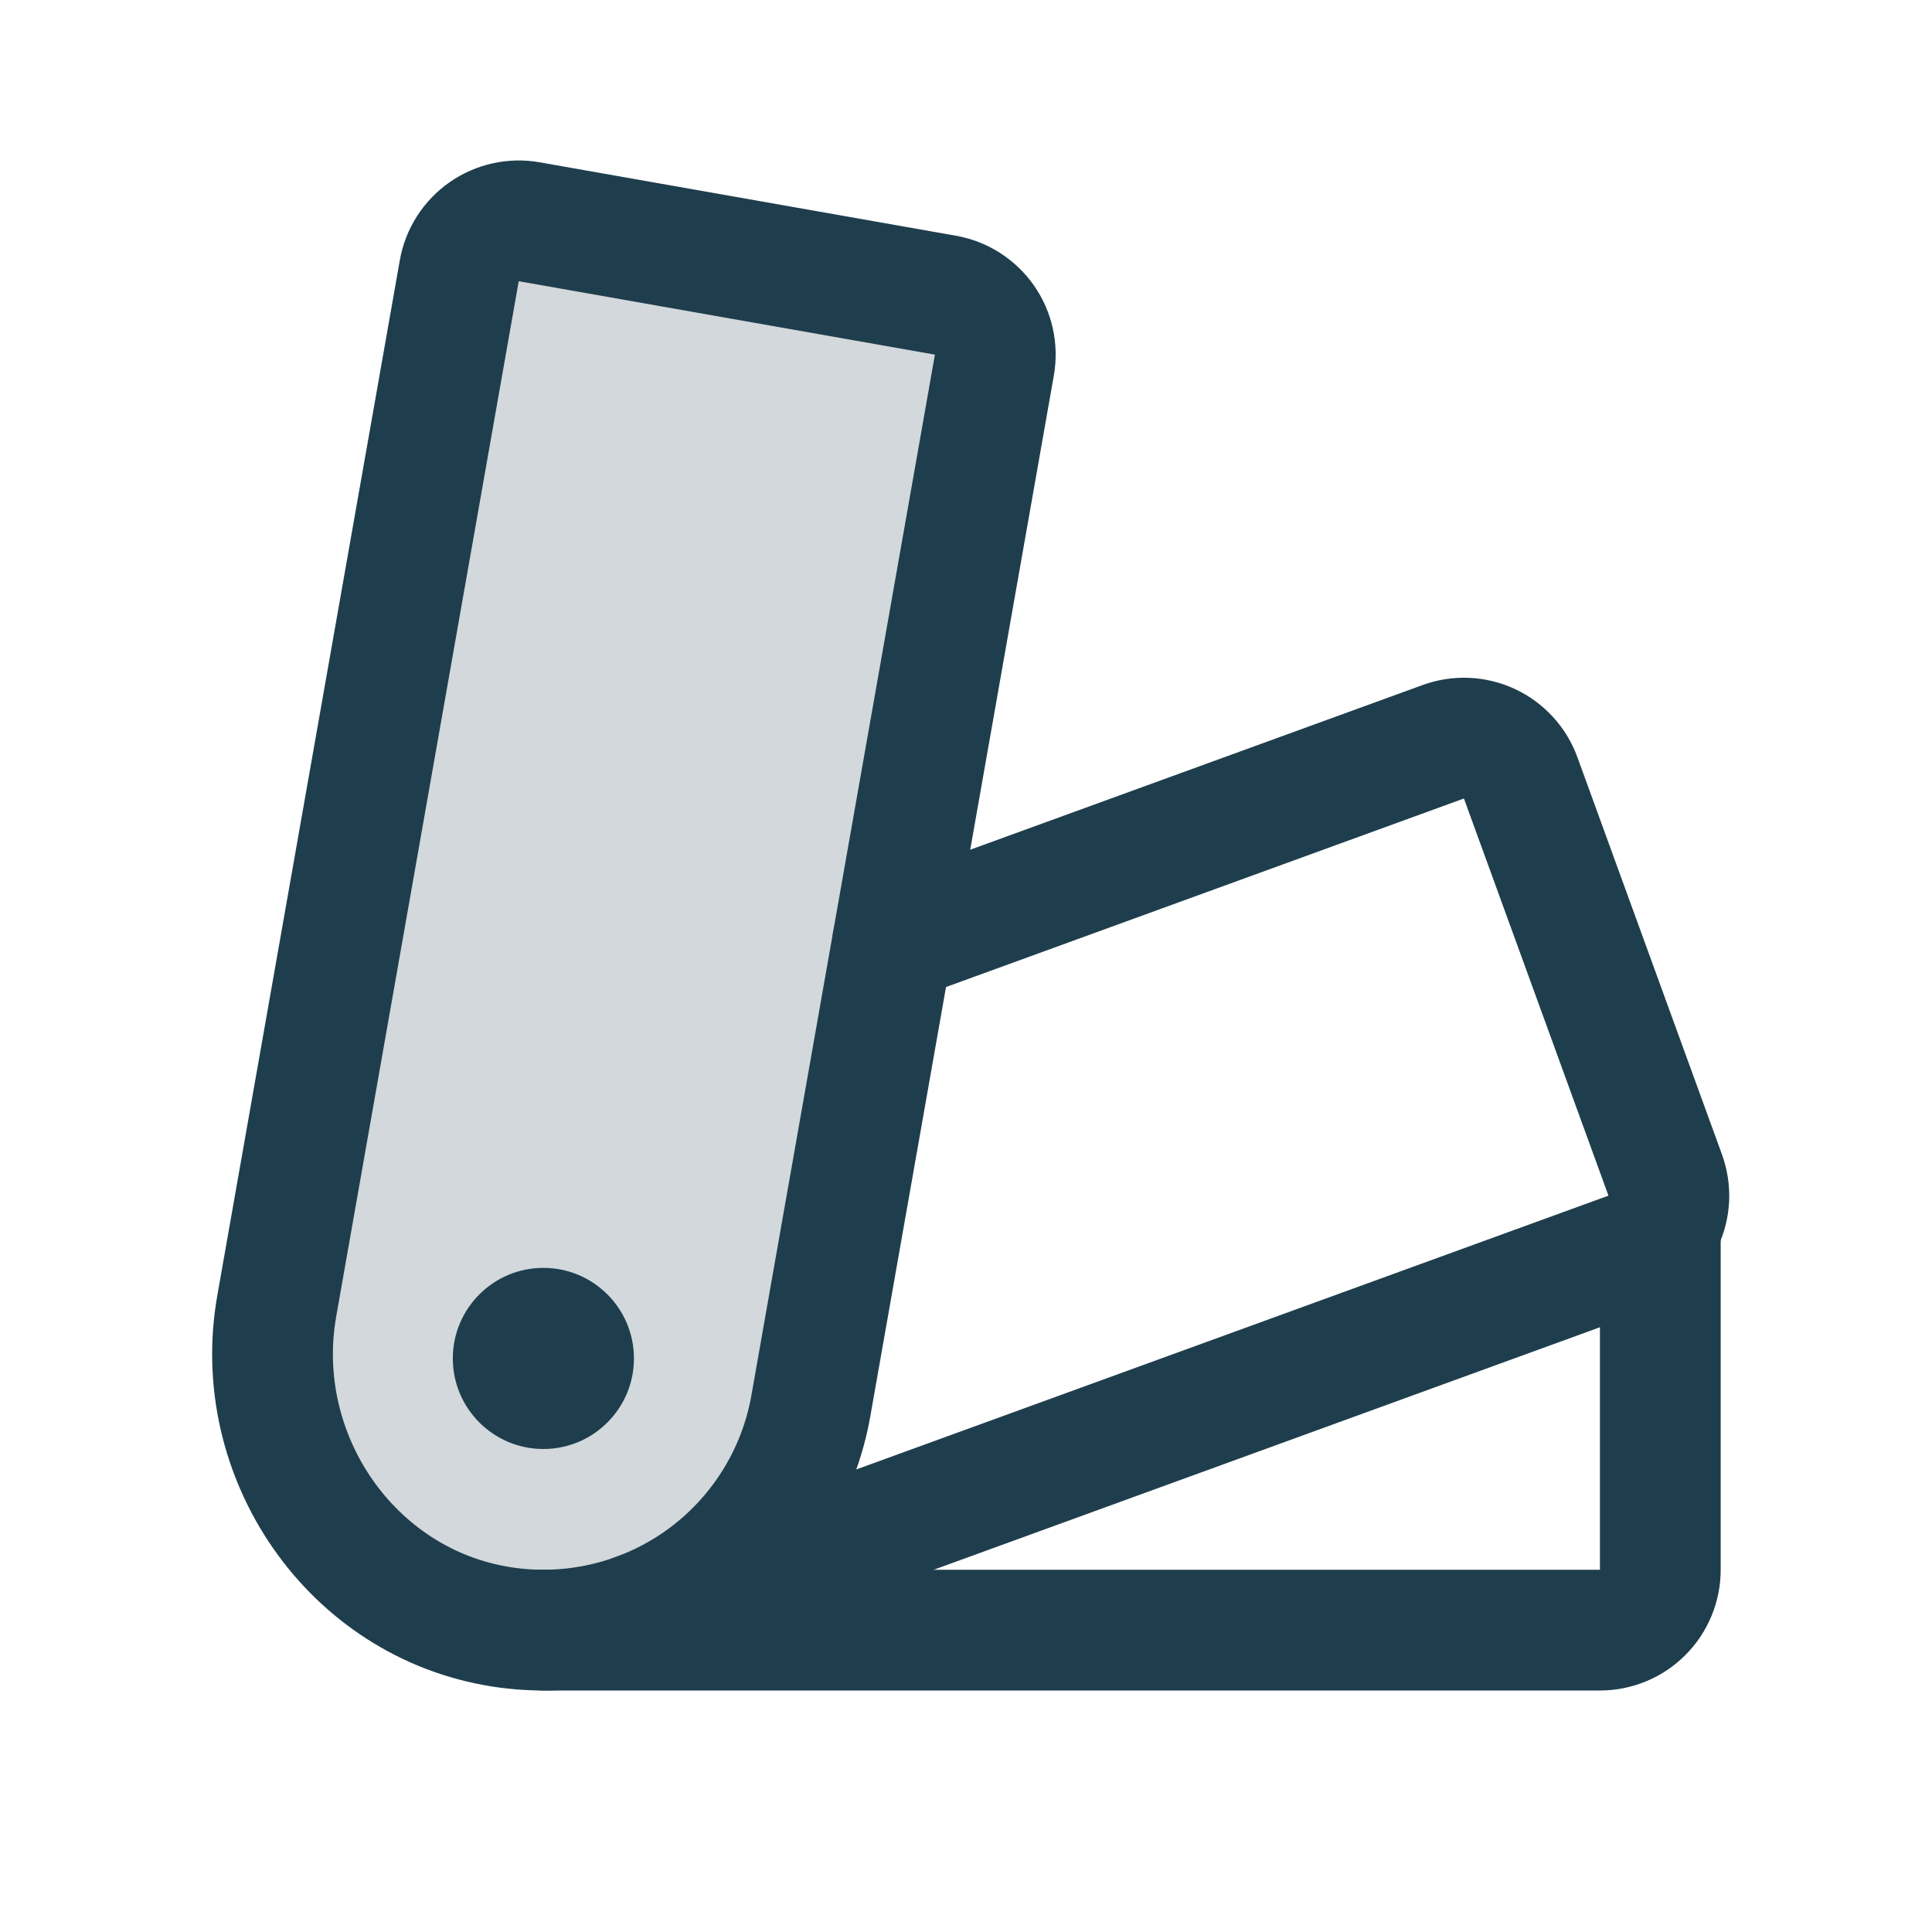
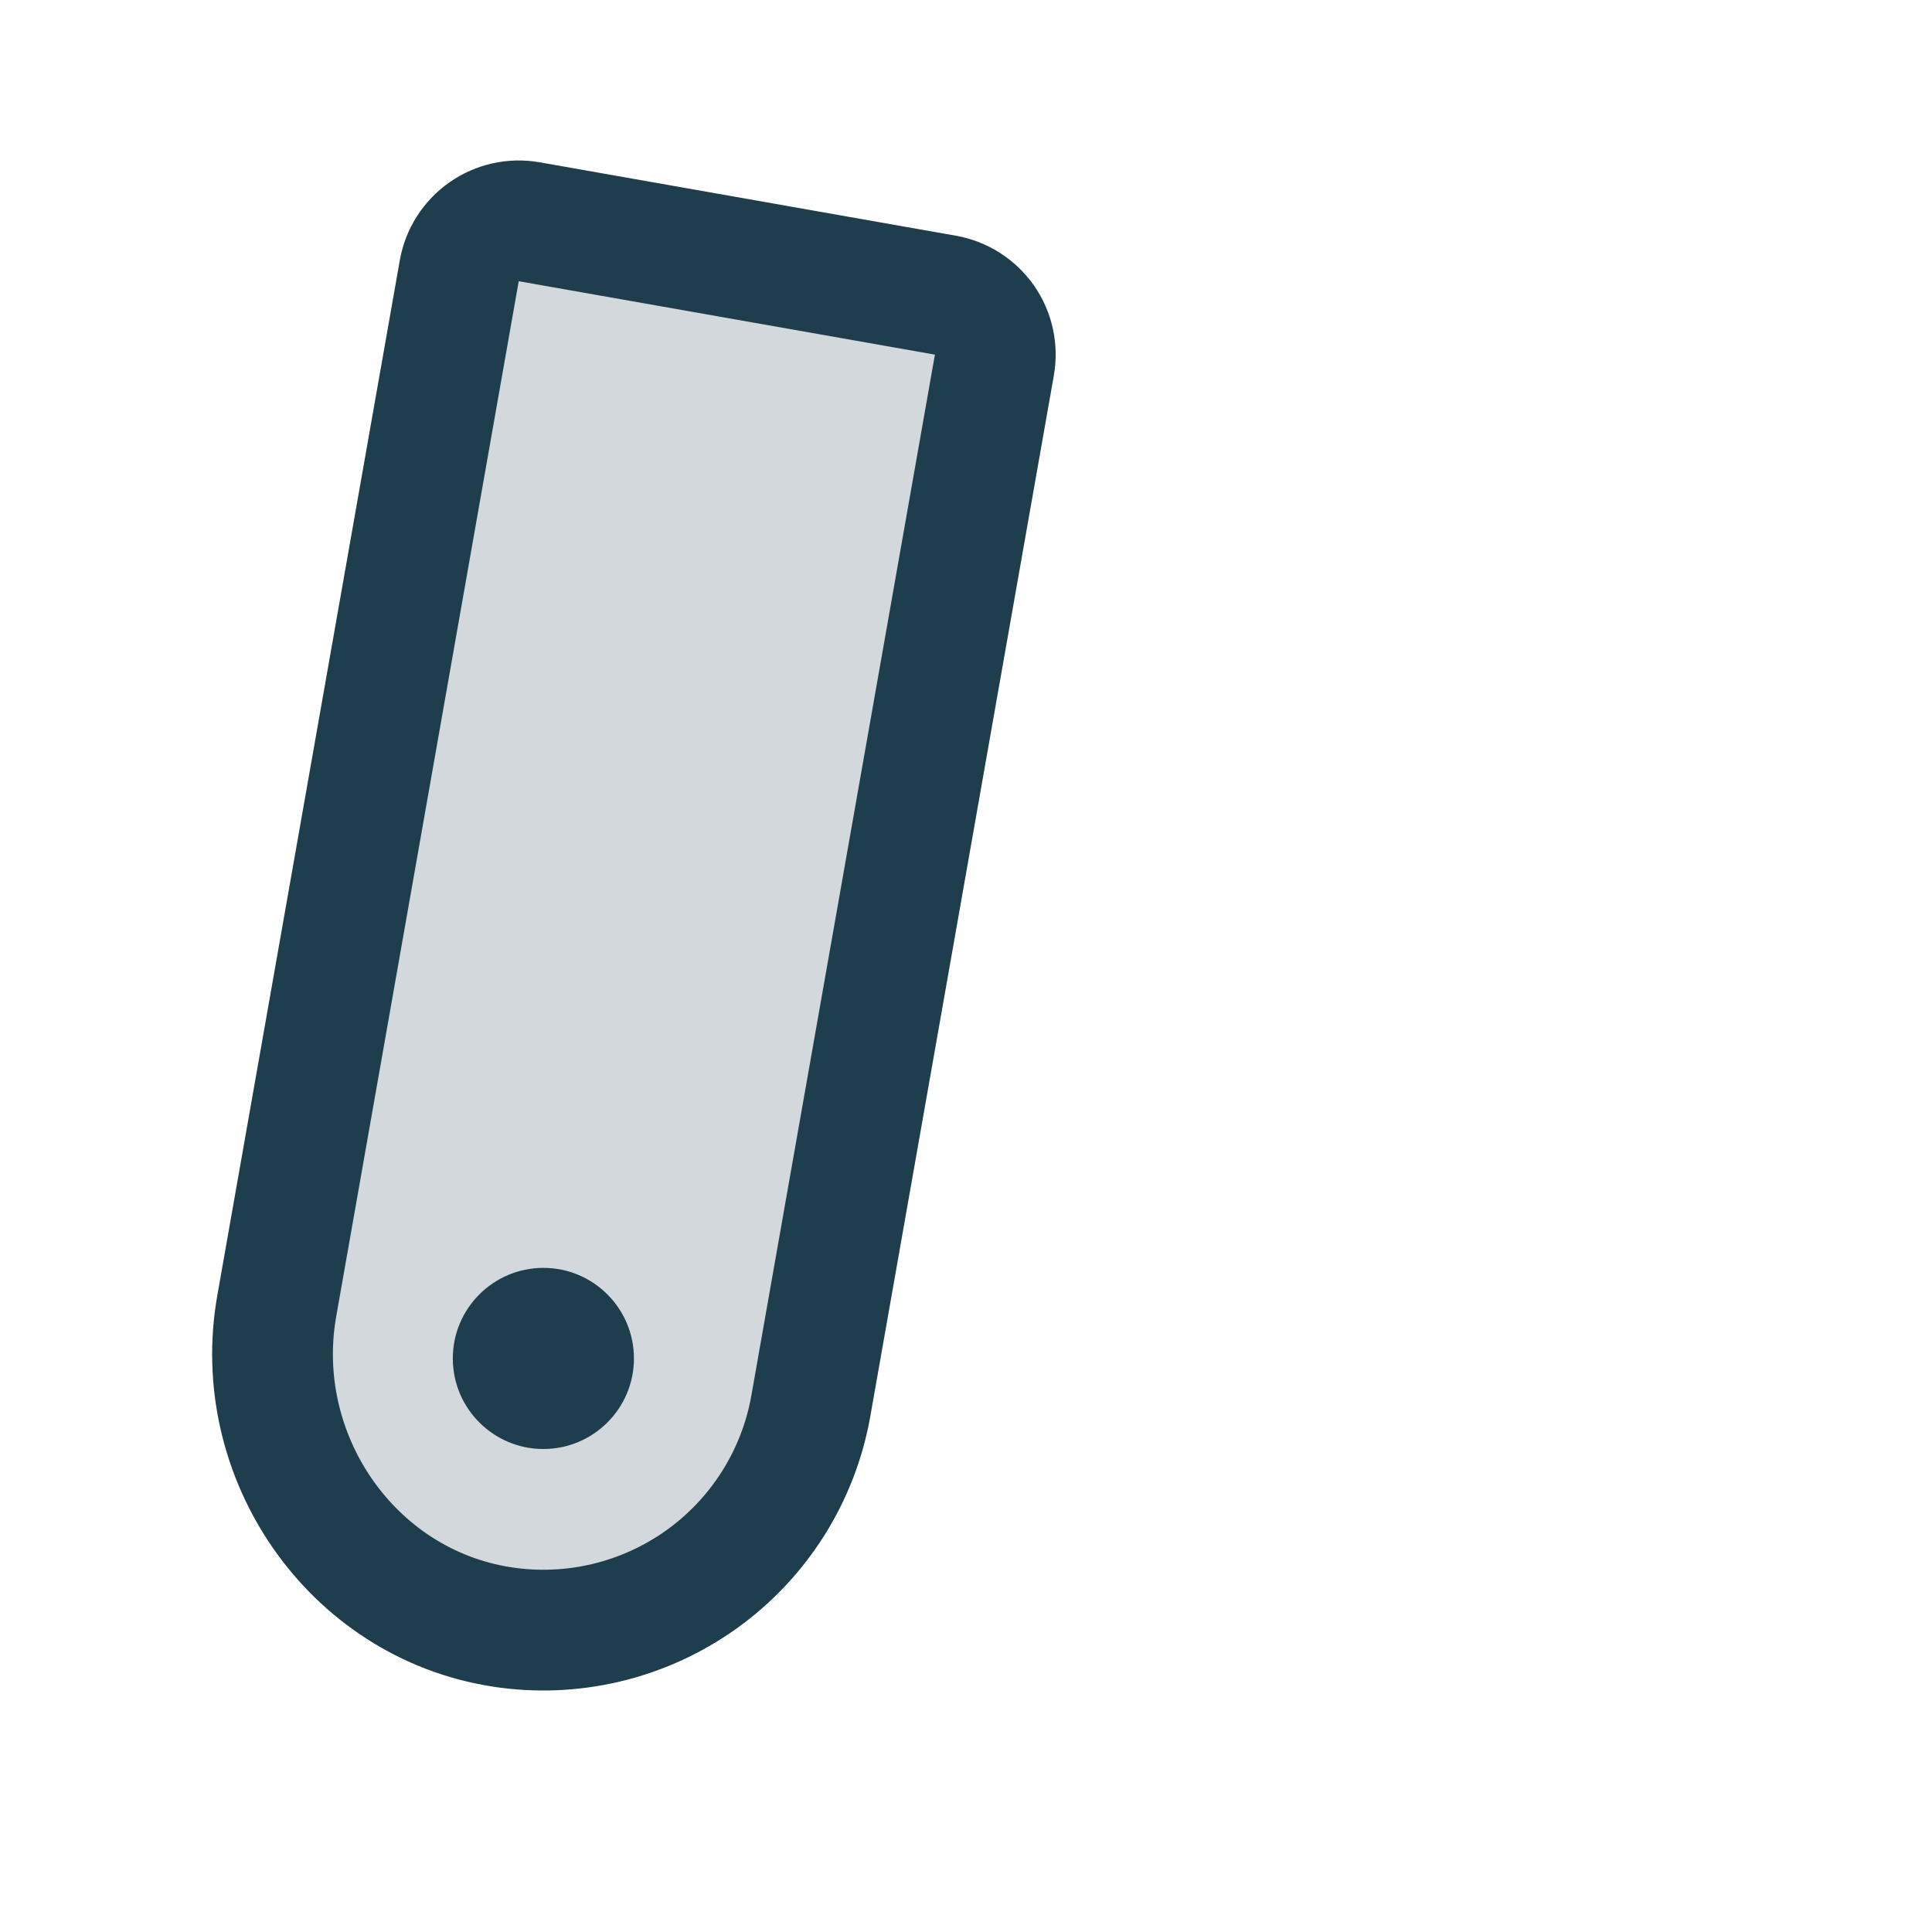
<svg xmlns="http://www.w3.org/2000/svg" width="32" height="32" viewBox="0 0 32 32" fill="none">
  <path opacity="0.2" d="M4.584 21.631L7.607 4.484C7.653 4.223 7.801 3.991 8.018 3.839C8.235 3.687 8.504 3.627 8.765 3.673L15.659 4.889C15.92 4.935 16.152 5.083 16.305 5.3C16.457 5.517 16.516 5.786 16.47 6.047L13.431 23.281C13.227 24.442 12.575 25.476 11.617 26.161C10.658 26.846 9.469 27.128 8.305 26.946C5.812 26.555 4.145 24.116 4.584 21.631Z" fill="#1F3E4D" />
  <path d="M4.584 21.631L7.607 4.484C7.653 4.223 7.801 3.991 8.018 3.839C8.235 3.687 8.504 3.627 8.765 3.673L15.659 4.889C15.92 4.935 16.152 5.083 16.305 5.3C16.457 5.517 16.516 5.786 16.47 6.047L13.431 23.281C13.227 24.442 12.575 25.476 11.617 26.161C10.658 26.846 9.469 27.128 8.305 26.946C5.812 26.555 4.145 24.116 4.584 21.631Z" stroke="#1F3E4D" stroke-width="2" stroke-linecap="round" stroke-linejoin="round" />
-   <path d="M14.785 15.606L23.905 12.286C24.155 12.195 24.43 12.207 24.67 12.319C24.91 12.431 25.096 12.634 25.187 12.884L27.581 19.462C27.626 19.585 27.646 19.716 27.641 19.847C27.635 19.978 27.604 20.107 27.548 20.226C27.492 20.345 27.414 20.452 27.317 20.541C27.22 20.63 27.107 20.698 26.984 20.743L10.539 26.729" stroke="#1F3E4D" stroke-width="2" stroke-linecap="round" stroke-linejoin="round" />
-   <path d="M27.5 20.317V26C27.5 26.265 27.395 26.52 27.207 26.707C27.02 26.895 26.765 27 26.5 27H9" stroke="#1F3E4D" stroke-width="2" stroke-linecap="round" stroke-linejoin="round" />
  <path d="M9 24C9.828 24 10.5 23.328 10.5 22.5C10.5 21.672 9.828 21 9 21C8.172 21 7.5 21.672 7.5 22.5C7.5 23.328 8.172 24 9 24Z" fill="#1F3E4D" />
</svg>